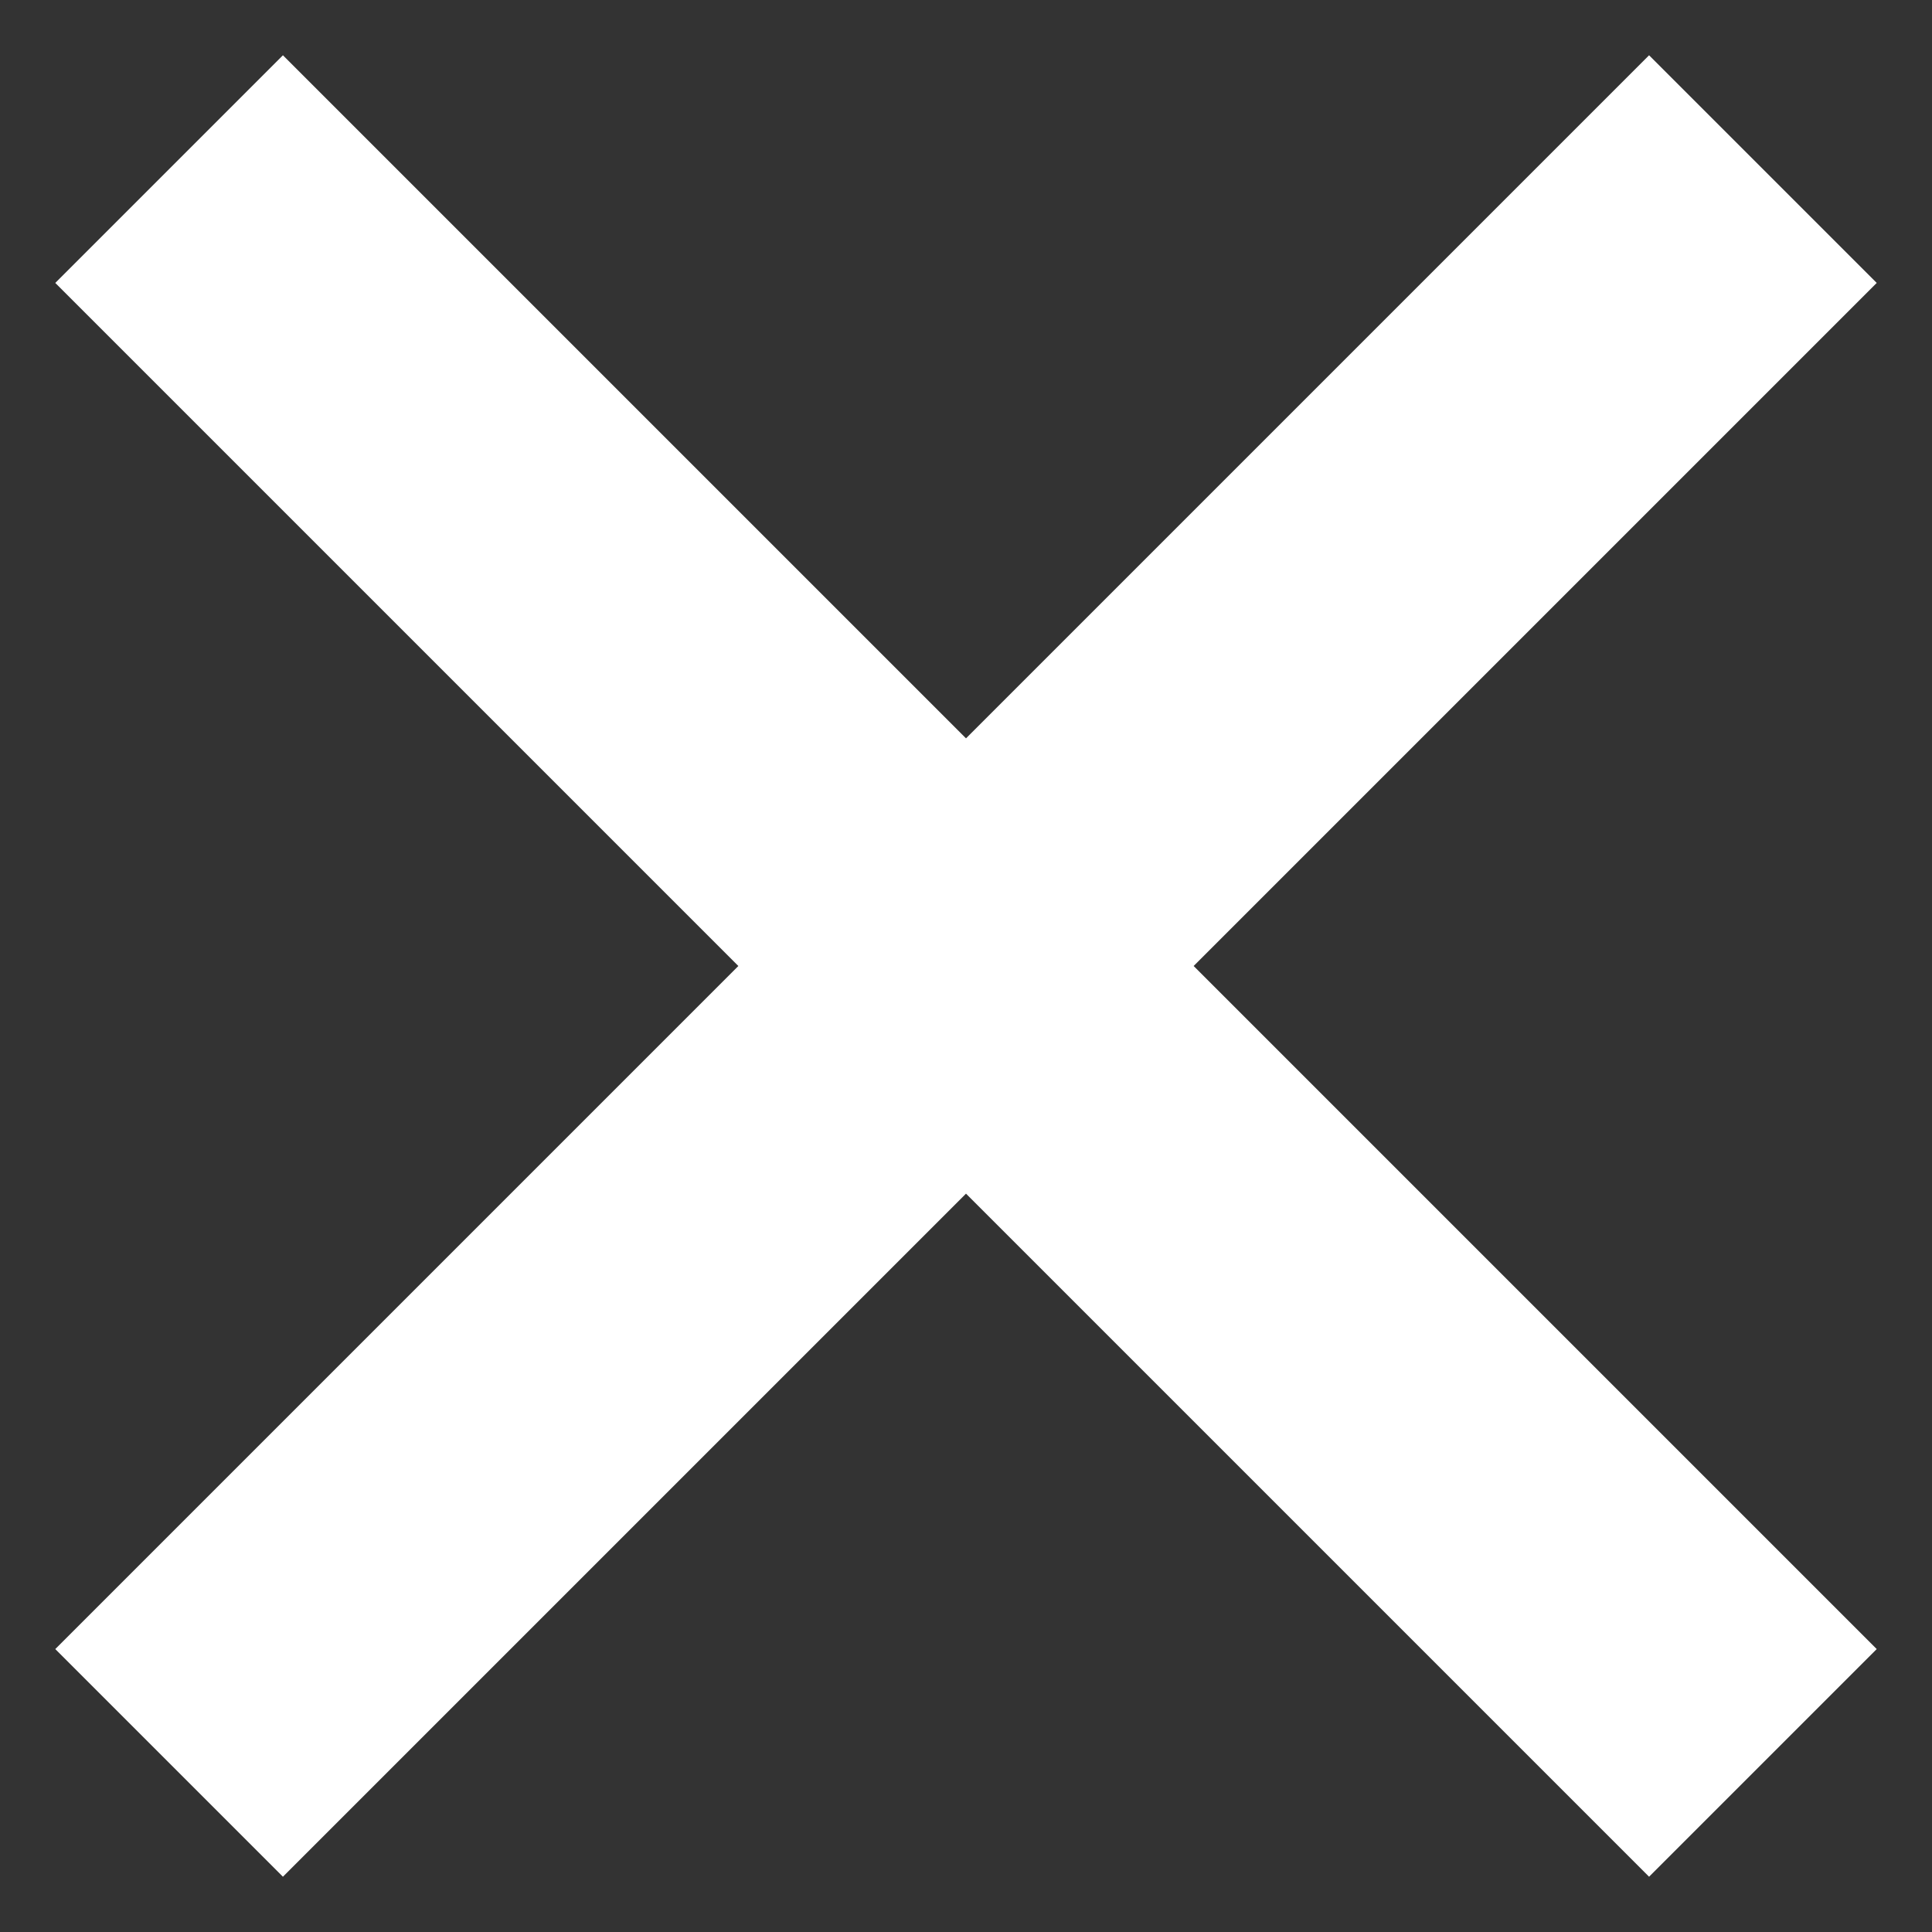
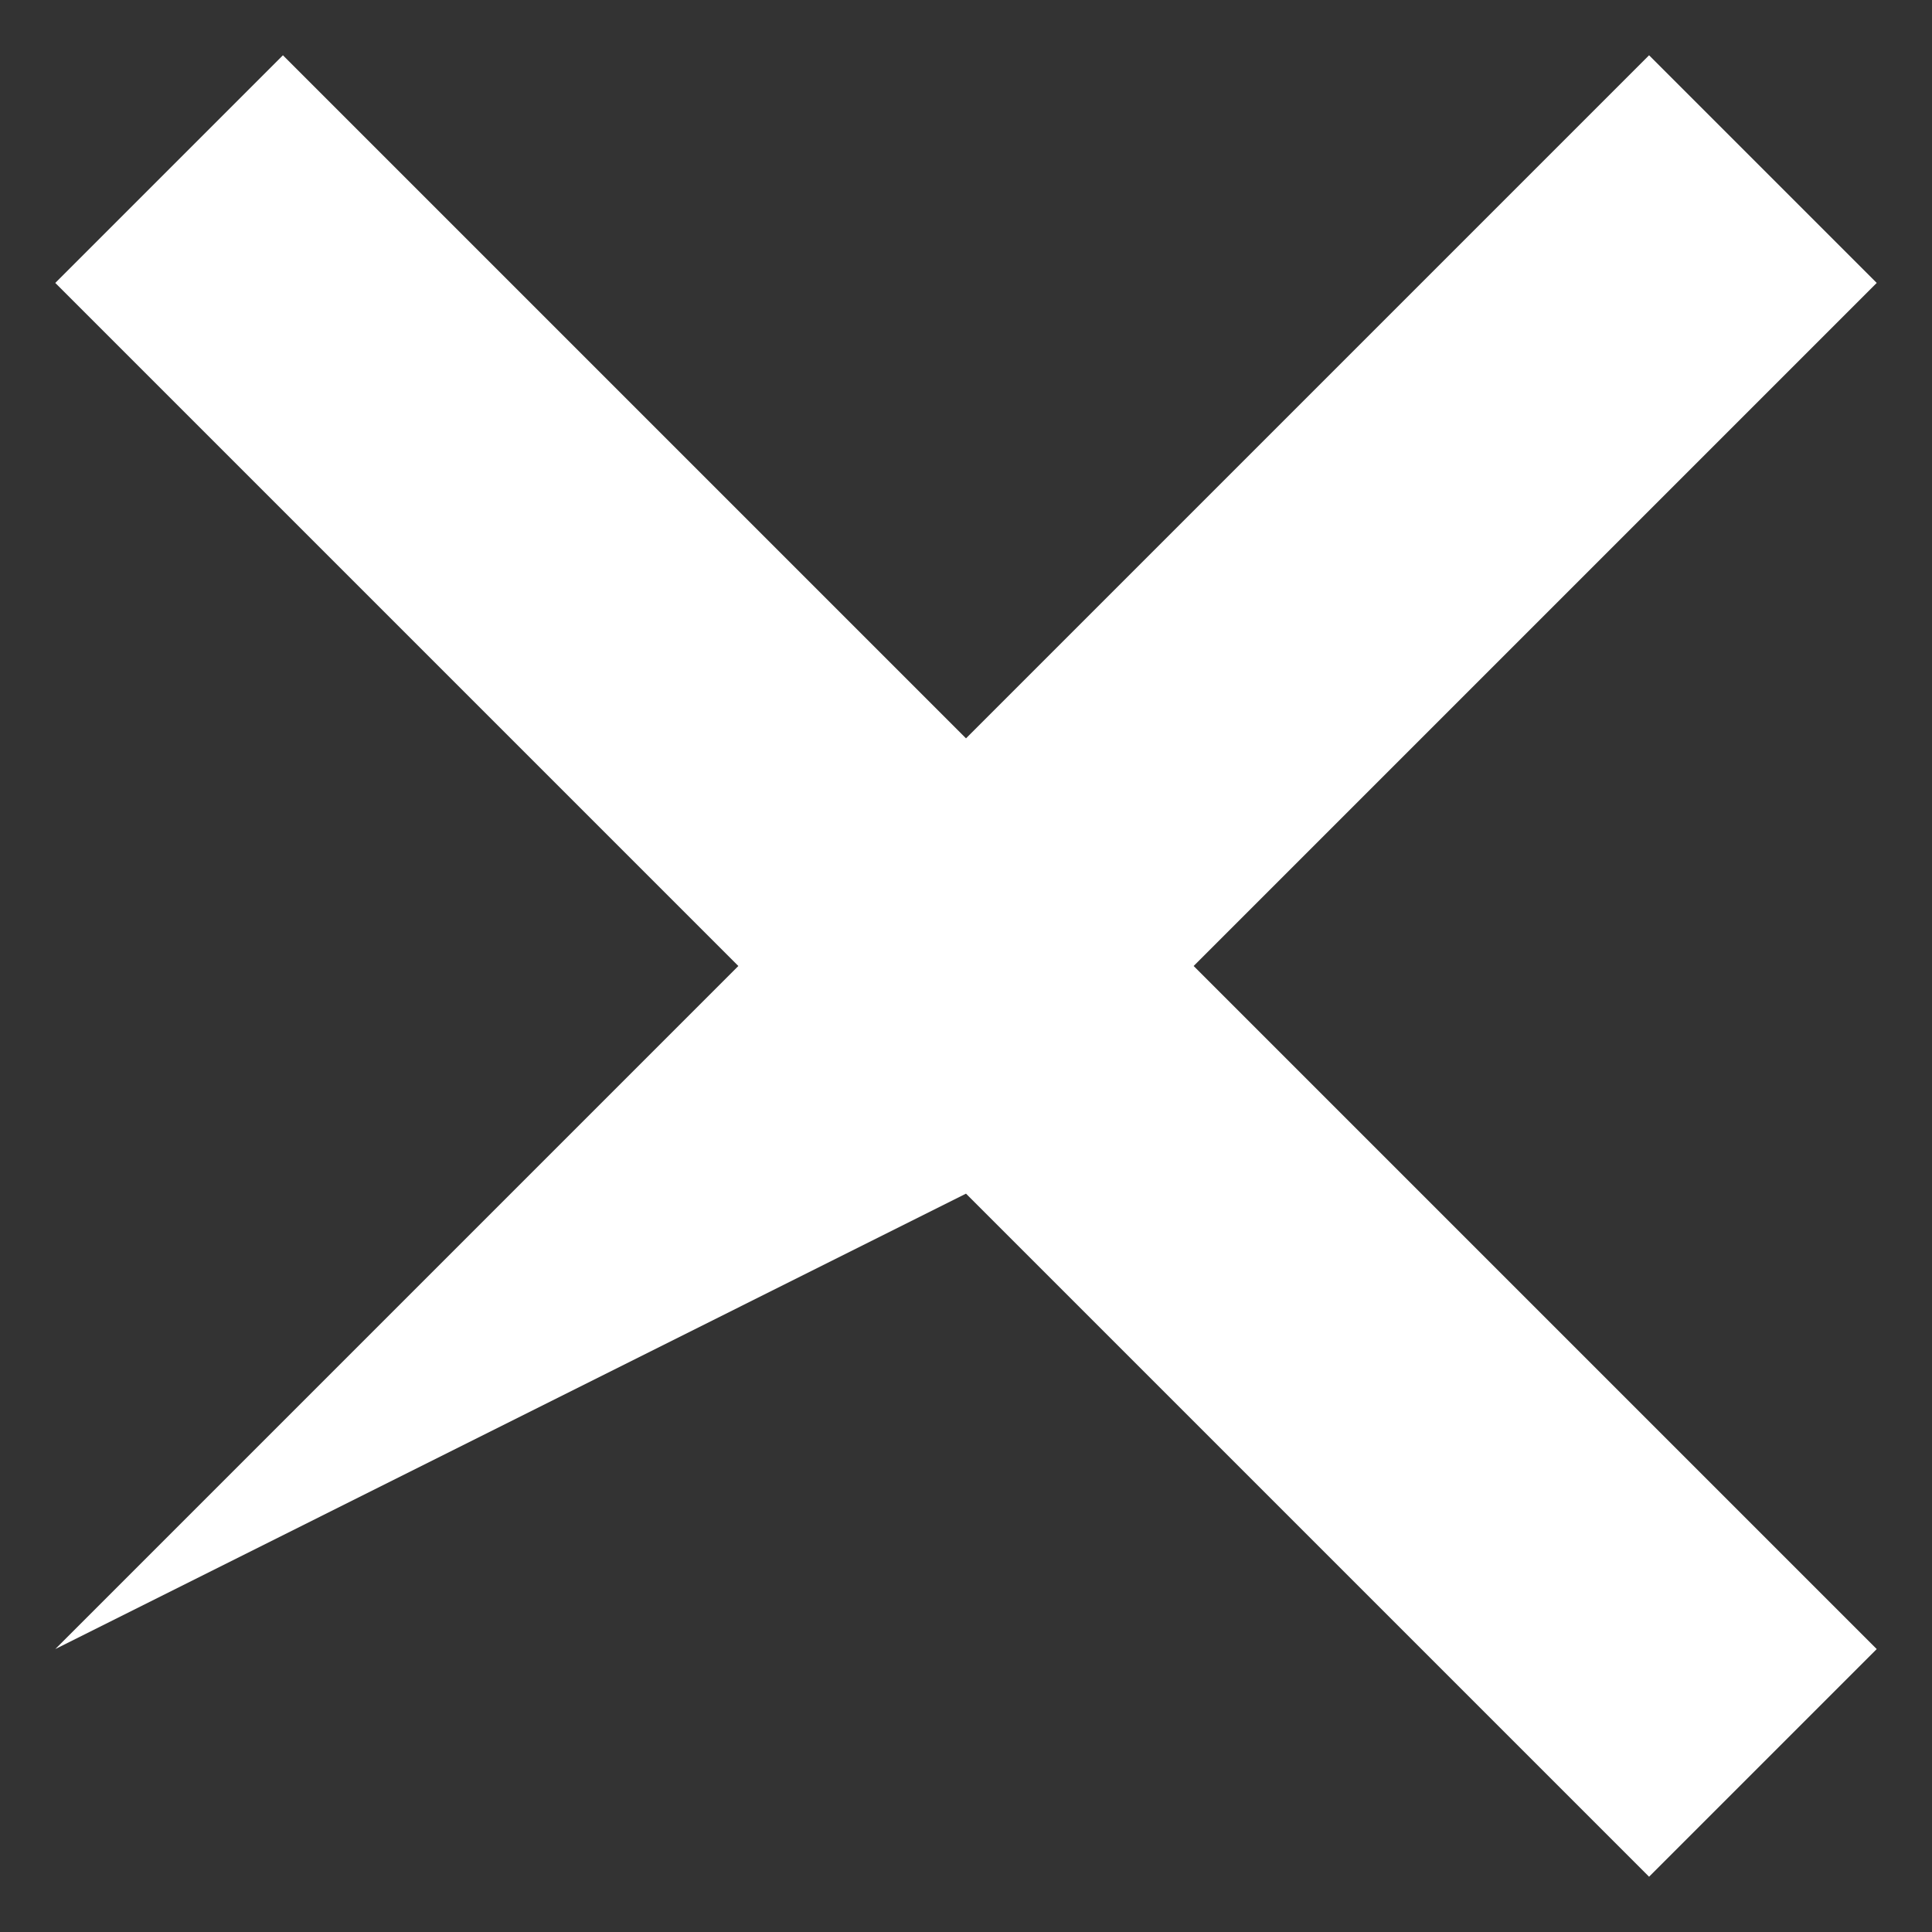
<svg xmlns="http://www.w3.org/2000/svg" width="18" height="18" viewBox="0 0 18 18" fill="none">
  <rect x="0" y="0" width="18" height="18" fill="#333333" stroke="none" />
-   <path fill-rule="evenodd" clip-rule="evenodd" d="M11.121 9L17.485 15.364L15.364 17.485L9 11.121L2.636 17.485L0.515 15.364L6.879 9L0.515 2.636L2.636 0.515L9 6.879L15.364 0.515L17.485 2.636L11.121 9Z" fill="white" />
+   <path fill-rule="evenodd" clip-rule="evenodd" d="M11.121 9L17.485 15.364L15.364 17.485L9 11.121L0.515 15.364L6.879 9L0.515 2.636L2.636 0.515L9 6.879L15.364 0.515L17.485 2.636L11.121 9Z" fill="white" />
</svg>